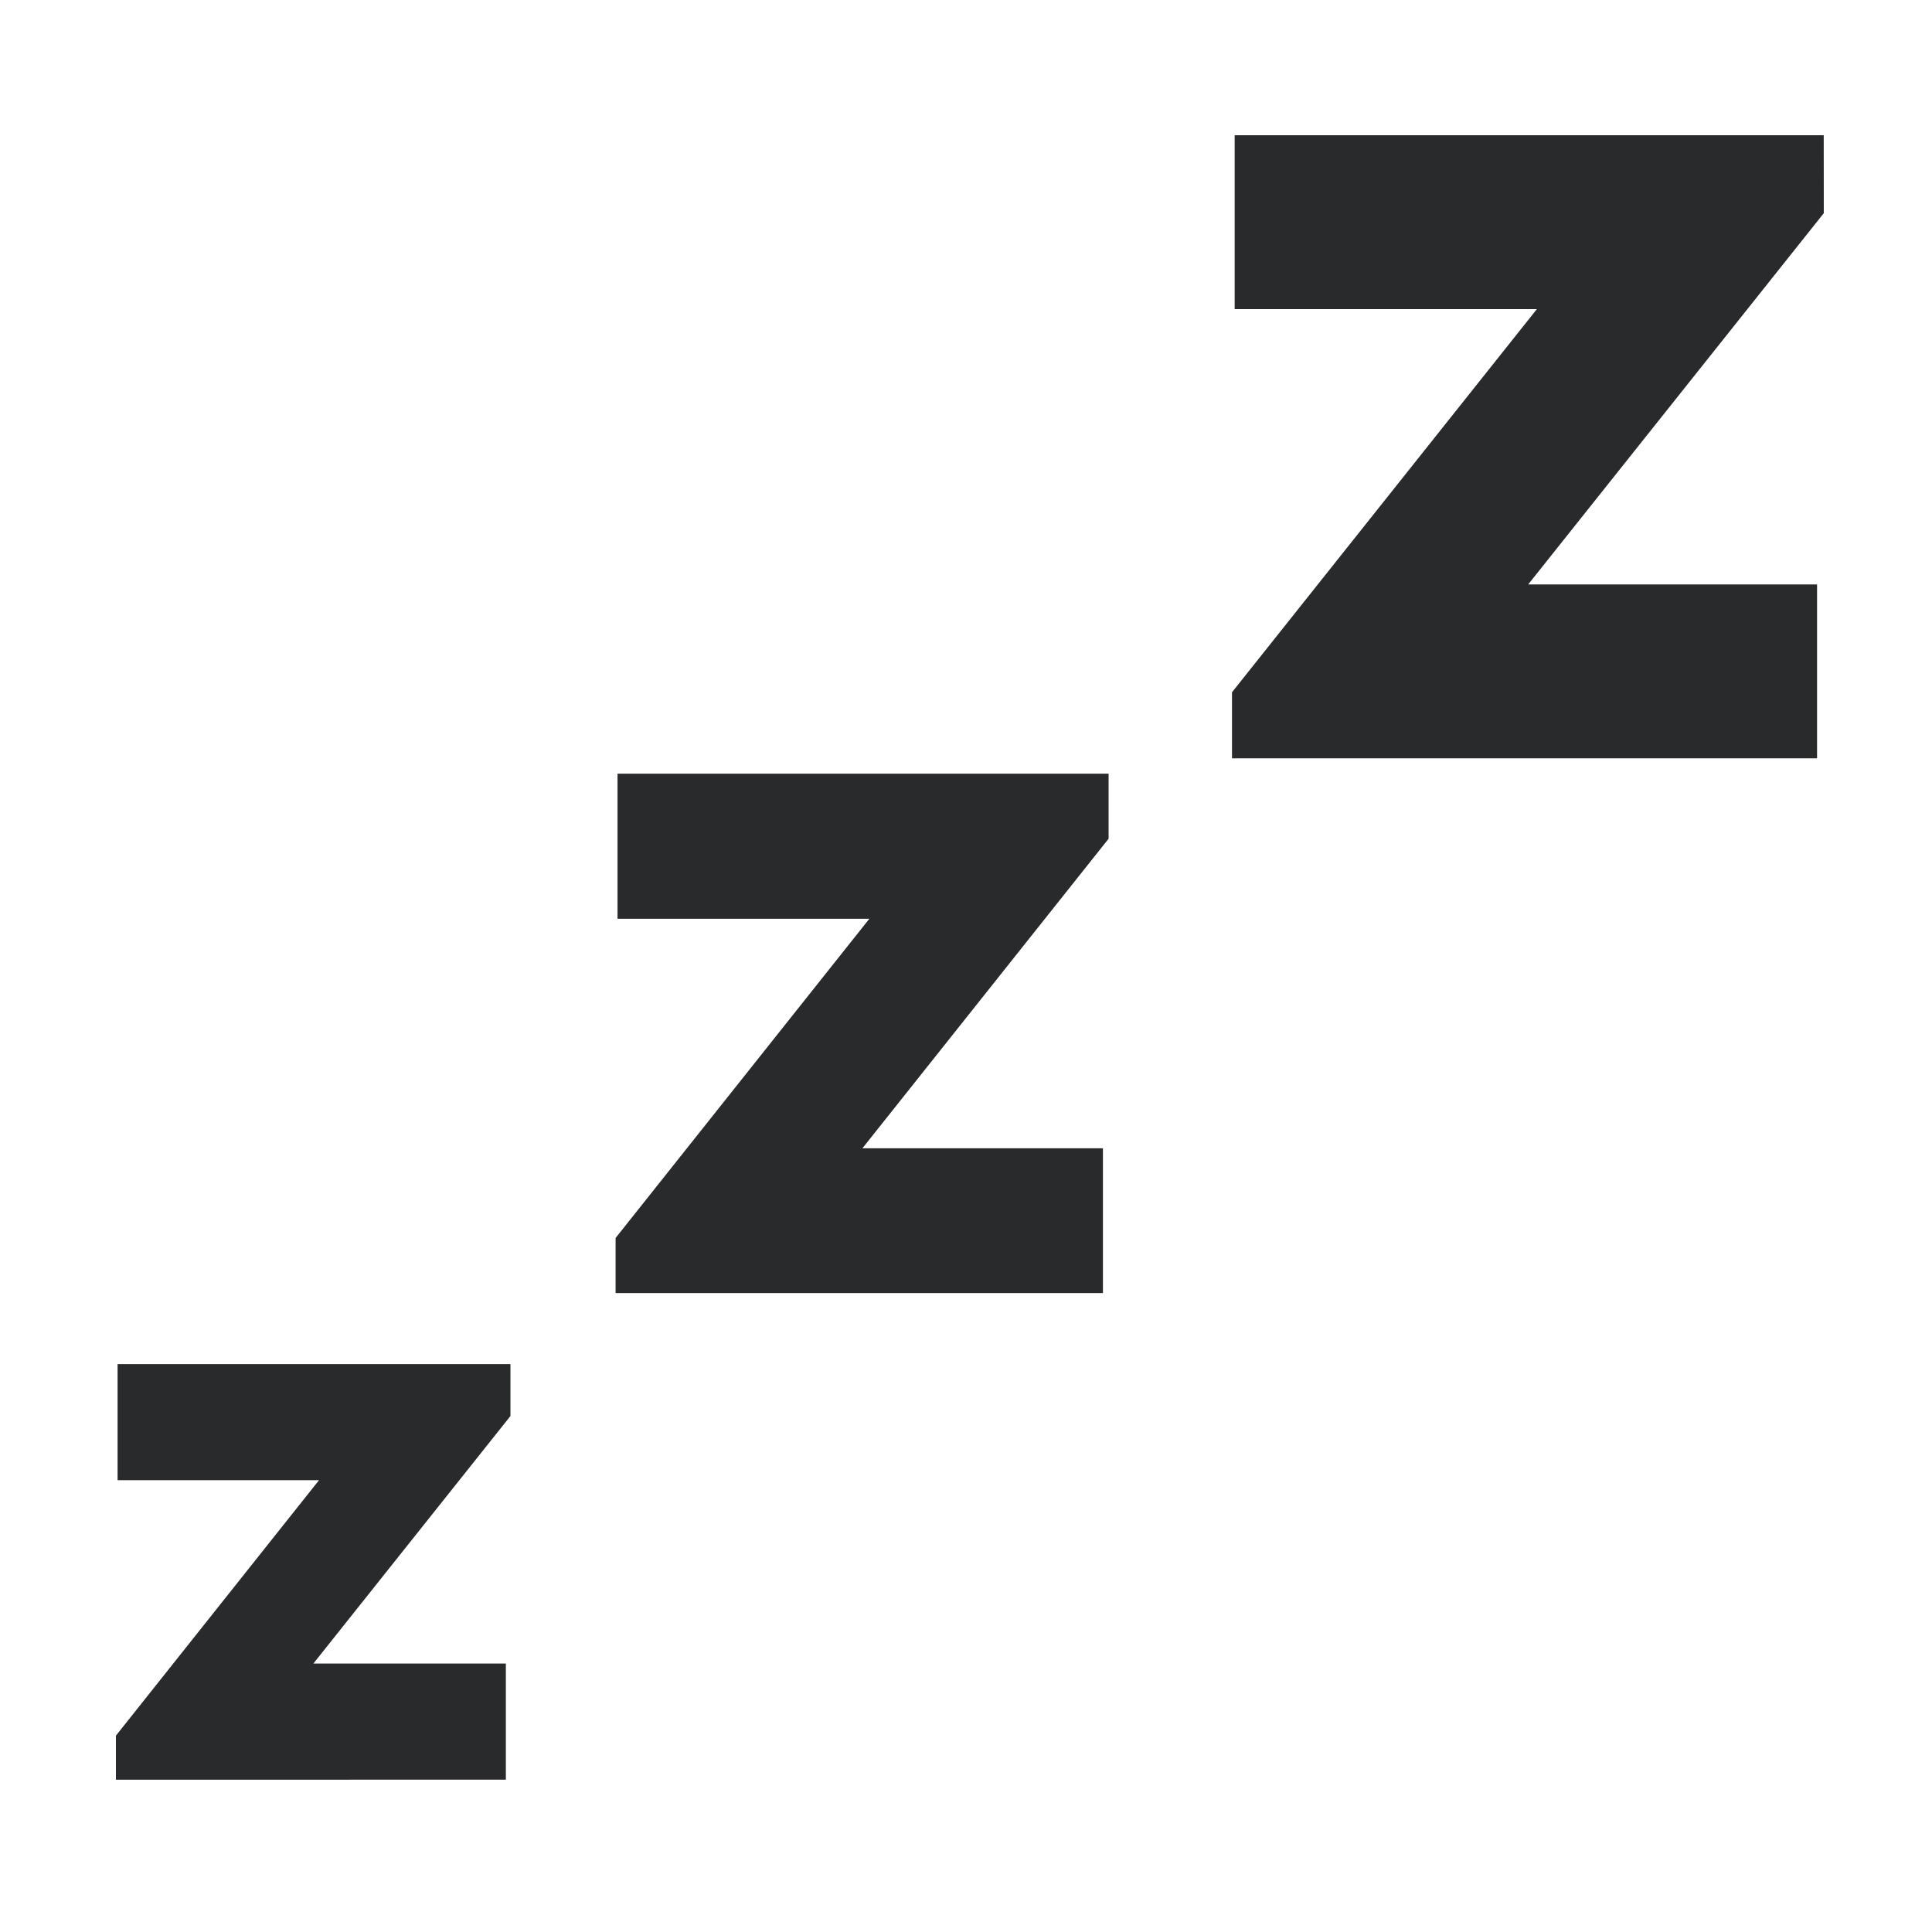
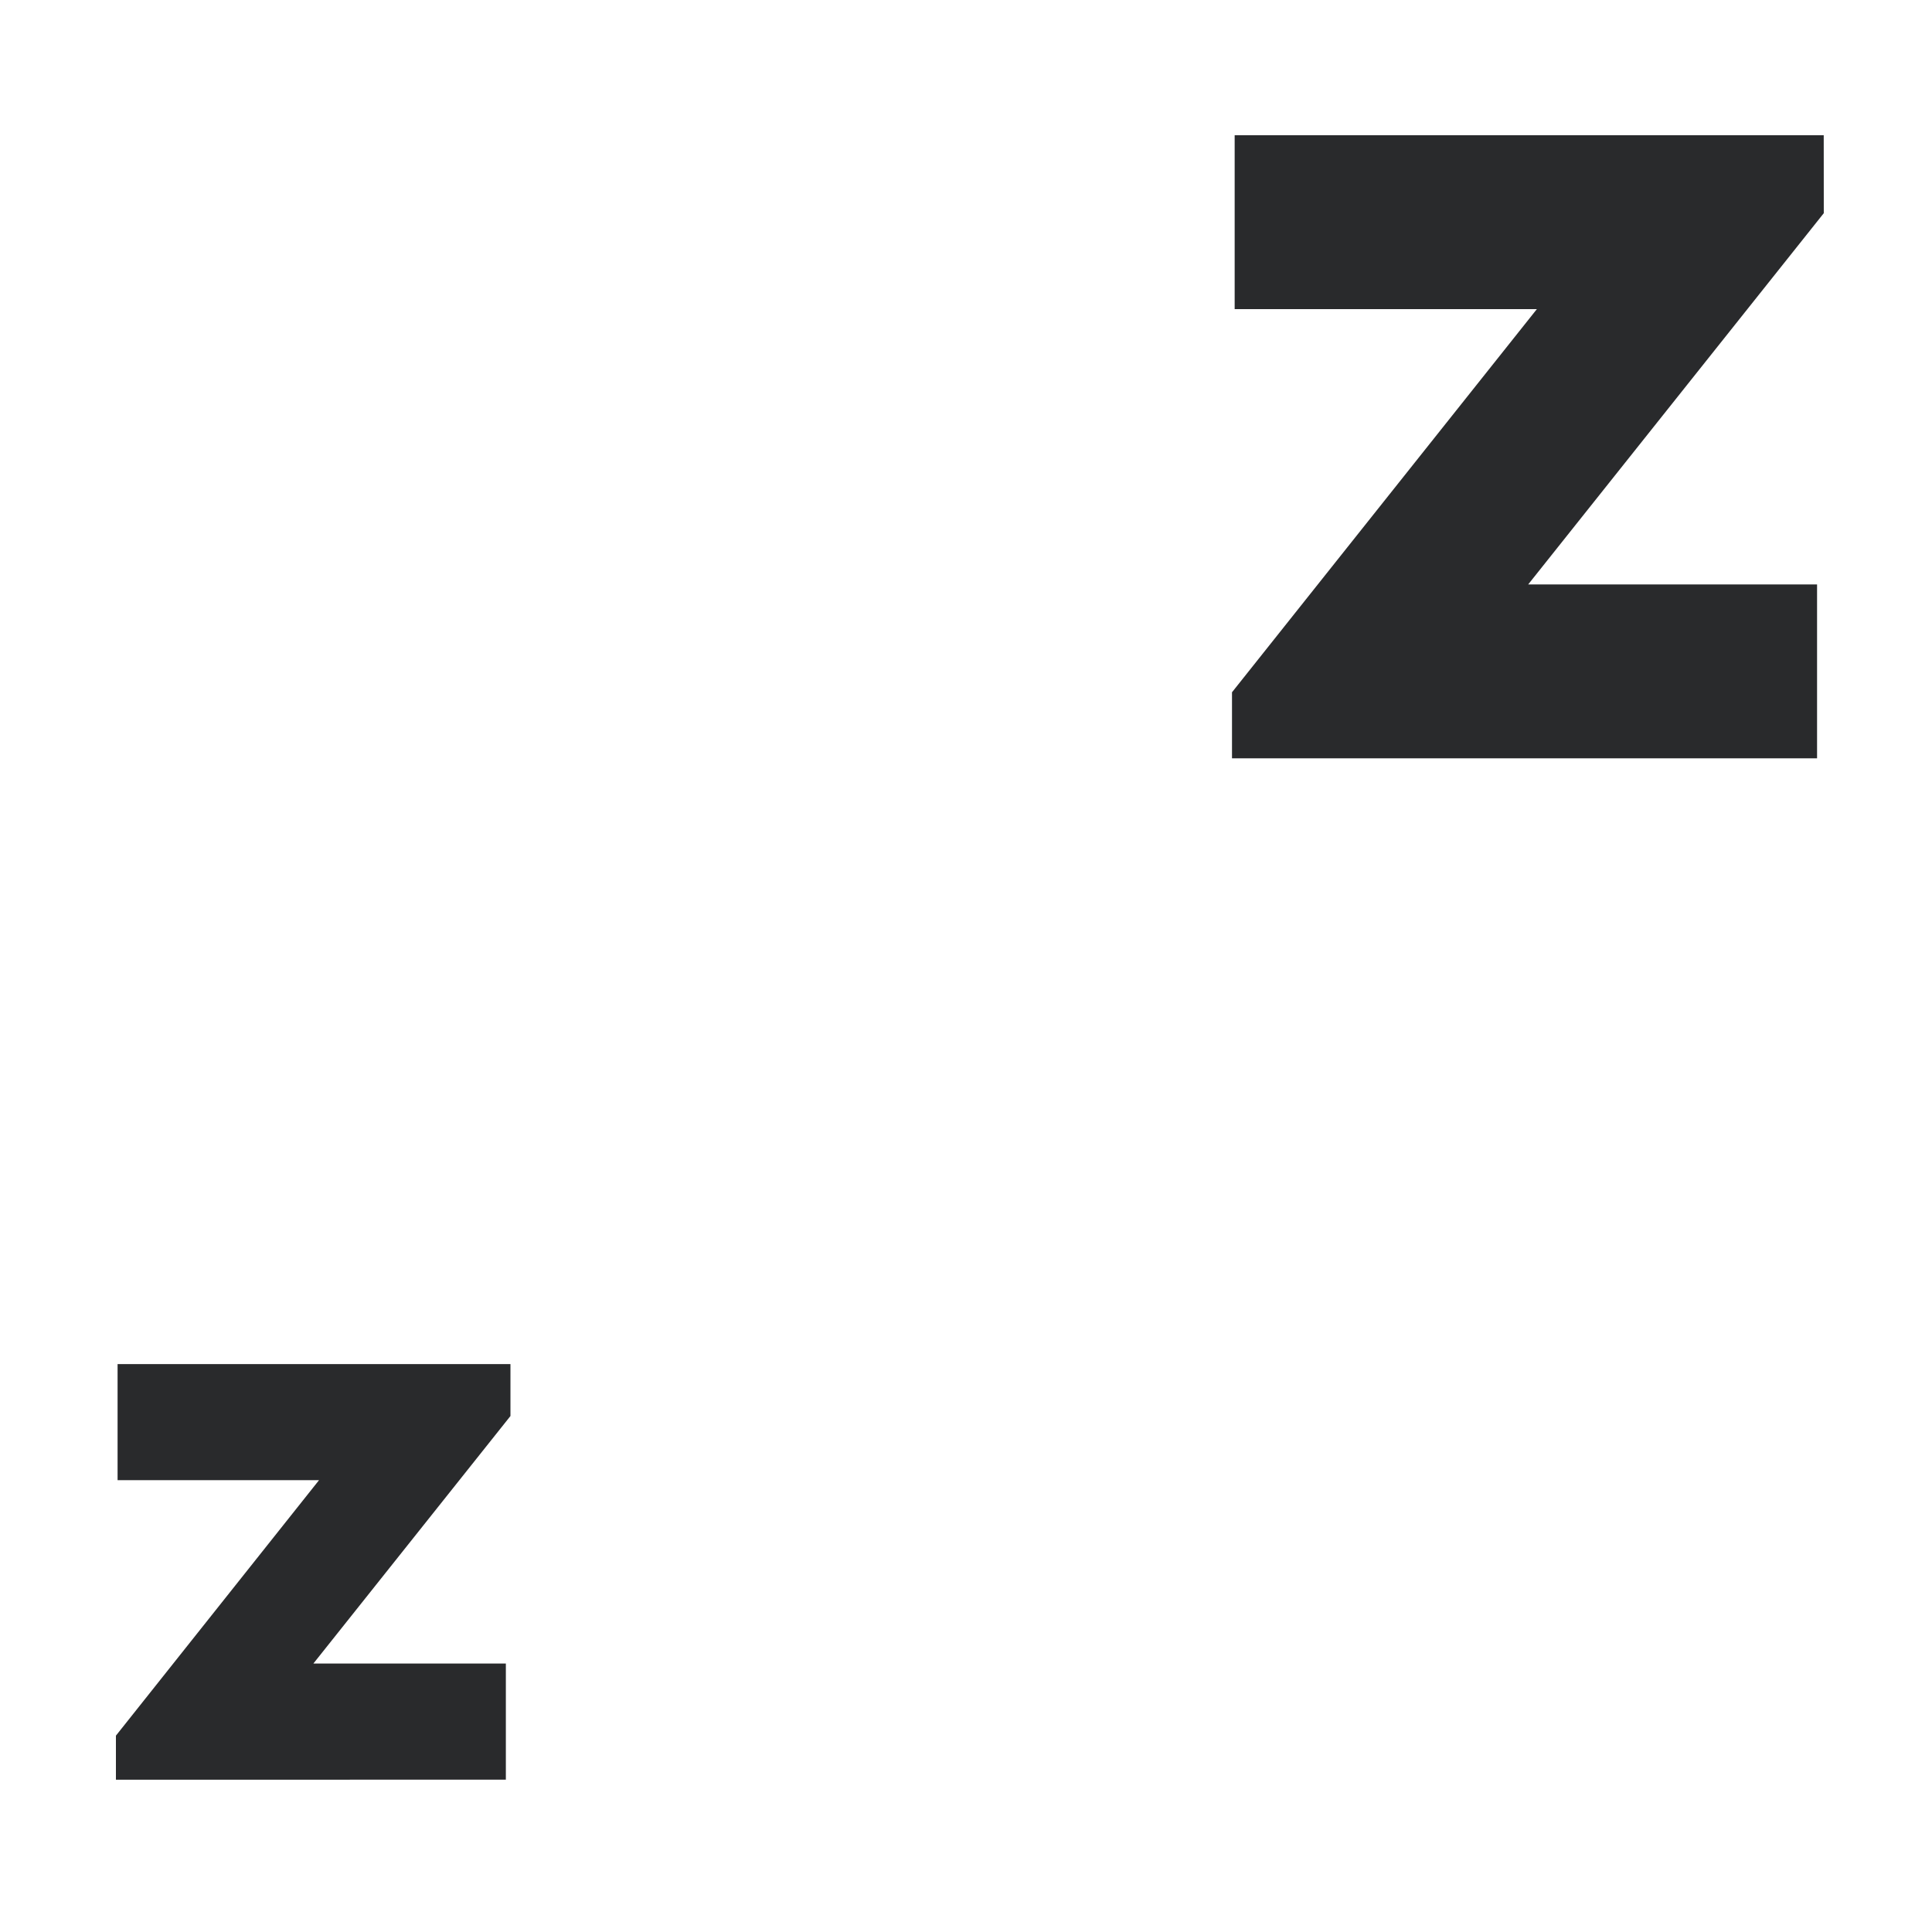
<svg xmlns="http://www.w3.org/2000/svg" width="100" height="100" viewBox="0 0 100 100">
  <g id="睡眠" transform="translate(-1613 -393)">
    <g id="グループ_1" data-name="グループ 1" transform="translate(1530)" opacity="0">
      <g id="コンポーネント_1_2" data-name="コンポーネント 1 – 2" transform="translate(83 393)">
-         <rect id="長方形_3" data-name="長方形 3" width="100" height="100" fill="#00d4ff" />
-       </g>
+         </g>
    </g>
    <g id="icon_10" transform="translate(1619 390.5)">
      <path id="パス_24" data-name="パス 24" d="M.086,383.908H10.514L0,397.133v2.279H20.183V393.4H10.221l10.2-12.811V377.9H.086Z" transform="translate(0 -304.796)" fill="#292a2c" />
-       <path id="パス_25" data-name="パス 25" d="M149.9,208.41h13.035L149.8,224.933v2.849h25.224v-7.493H162.576l12.742-16.022V200.9H149.9Z" transform="translate(-123.937 -158.355)" fill="#292a2c" />
      <path id="パス_26" data-name="パス 26" d="M365.228,9.5h-30.49v9H350.38L334.6,38.332v3.418h30.283v-9H349.931l15.3-19.216Z" transform="translate(-276.832)" fill="#292a2c" />
    </g>
  </g>
</svg>